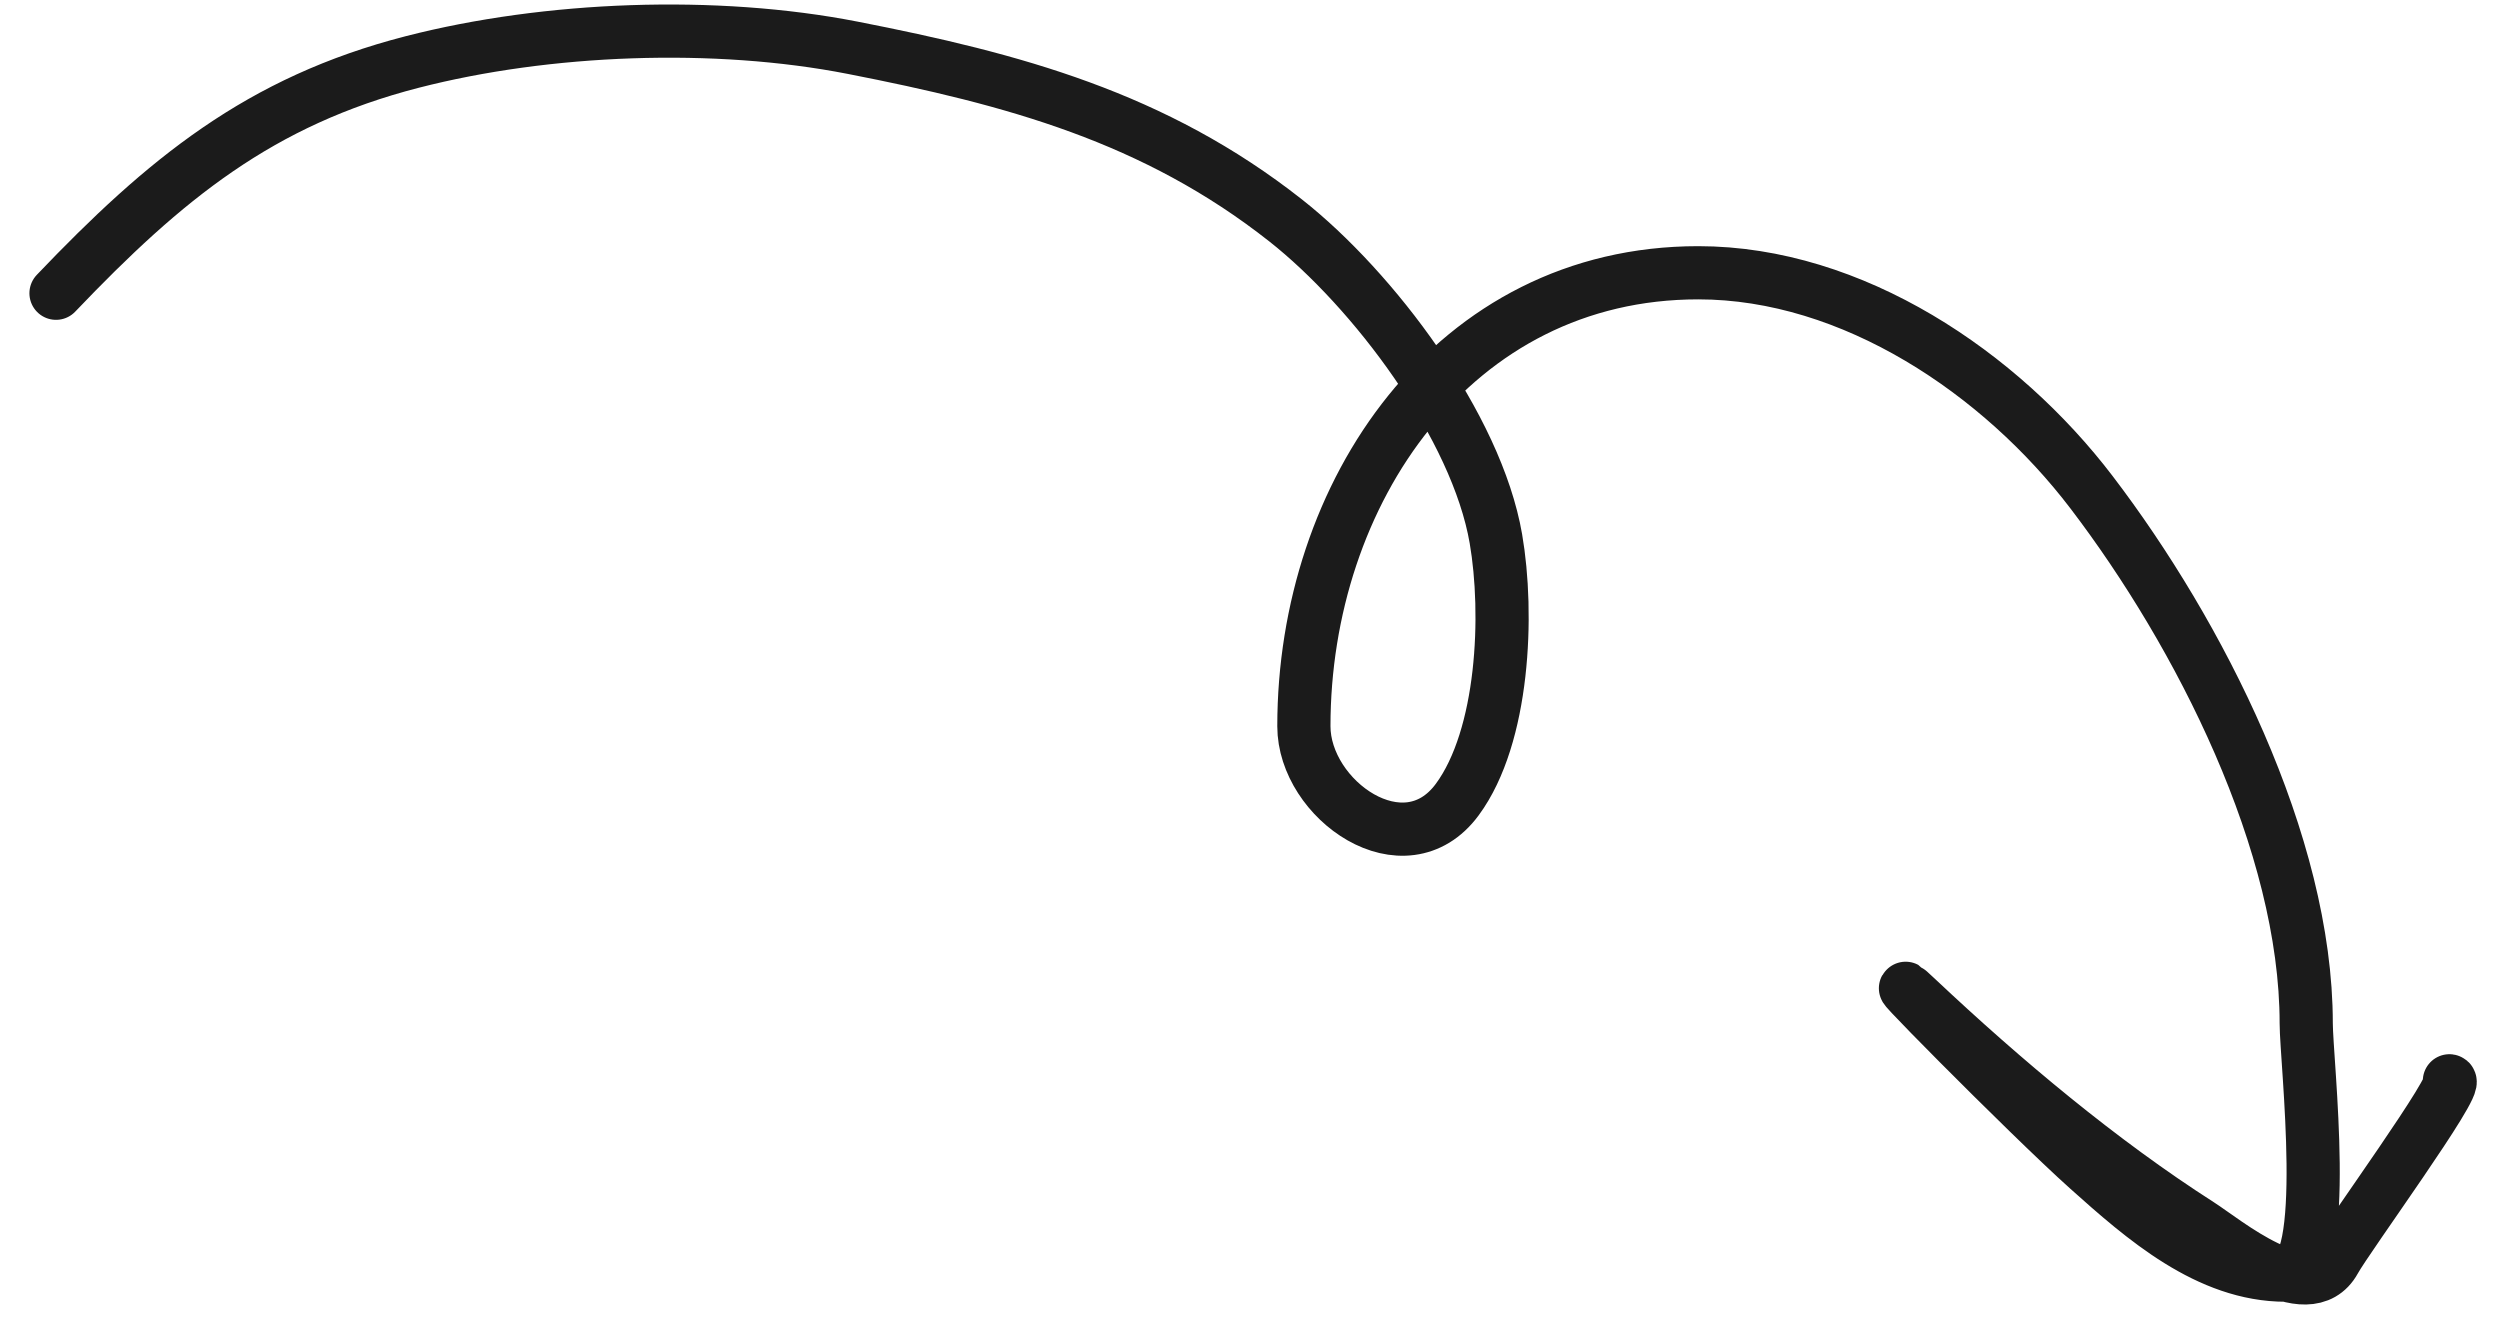
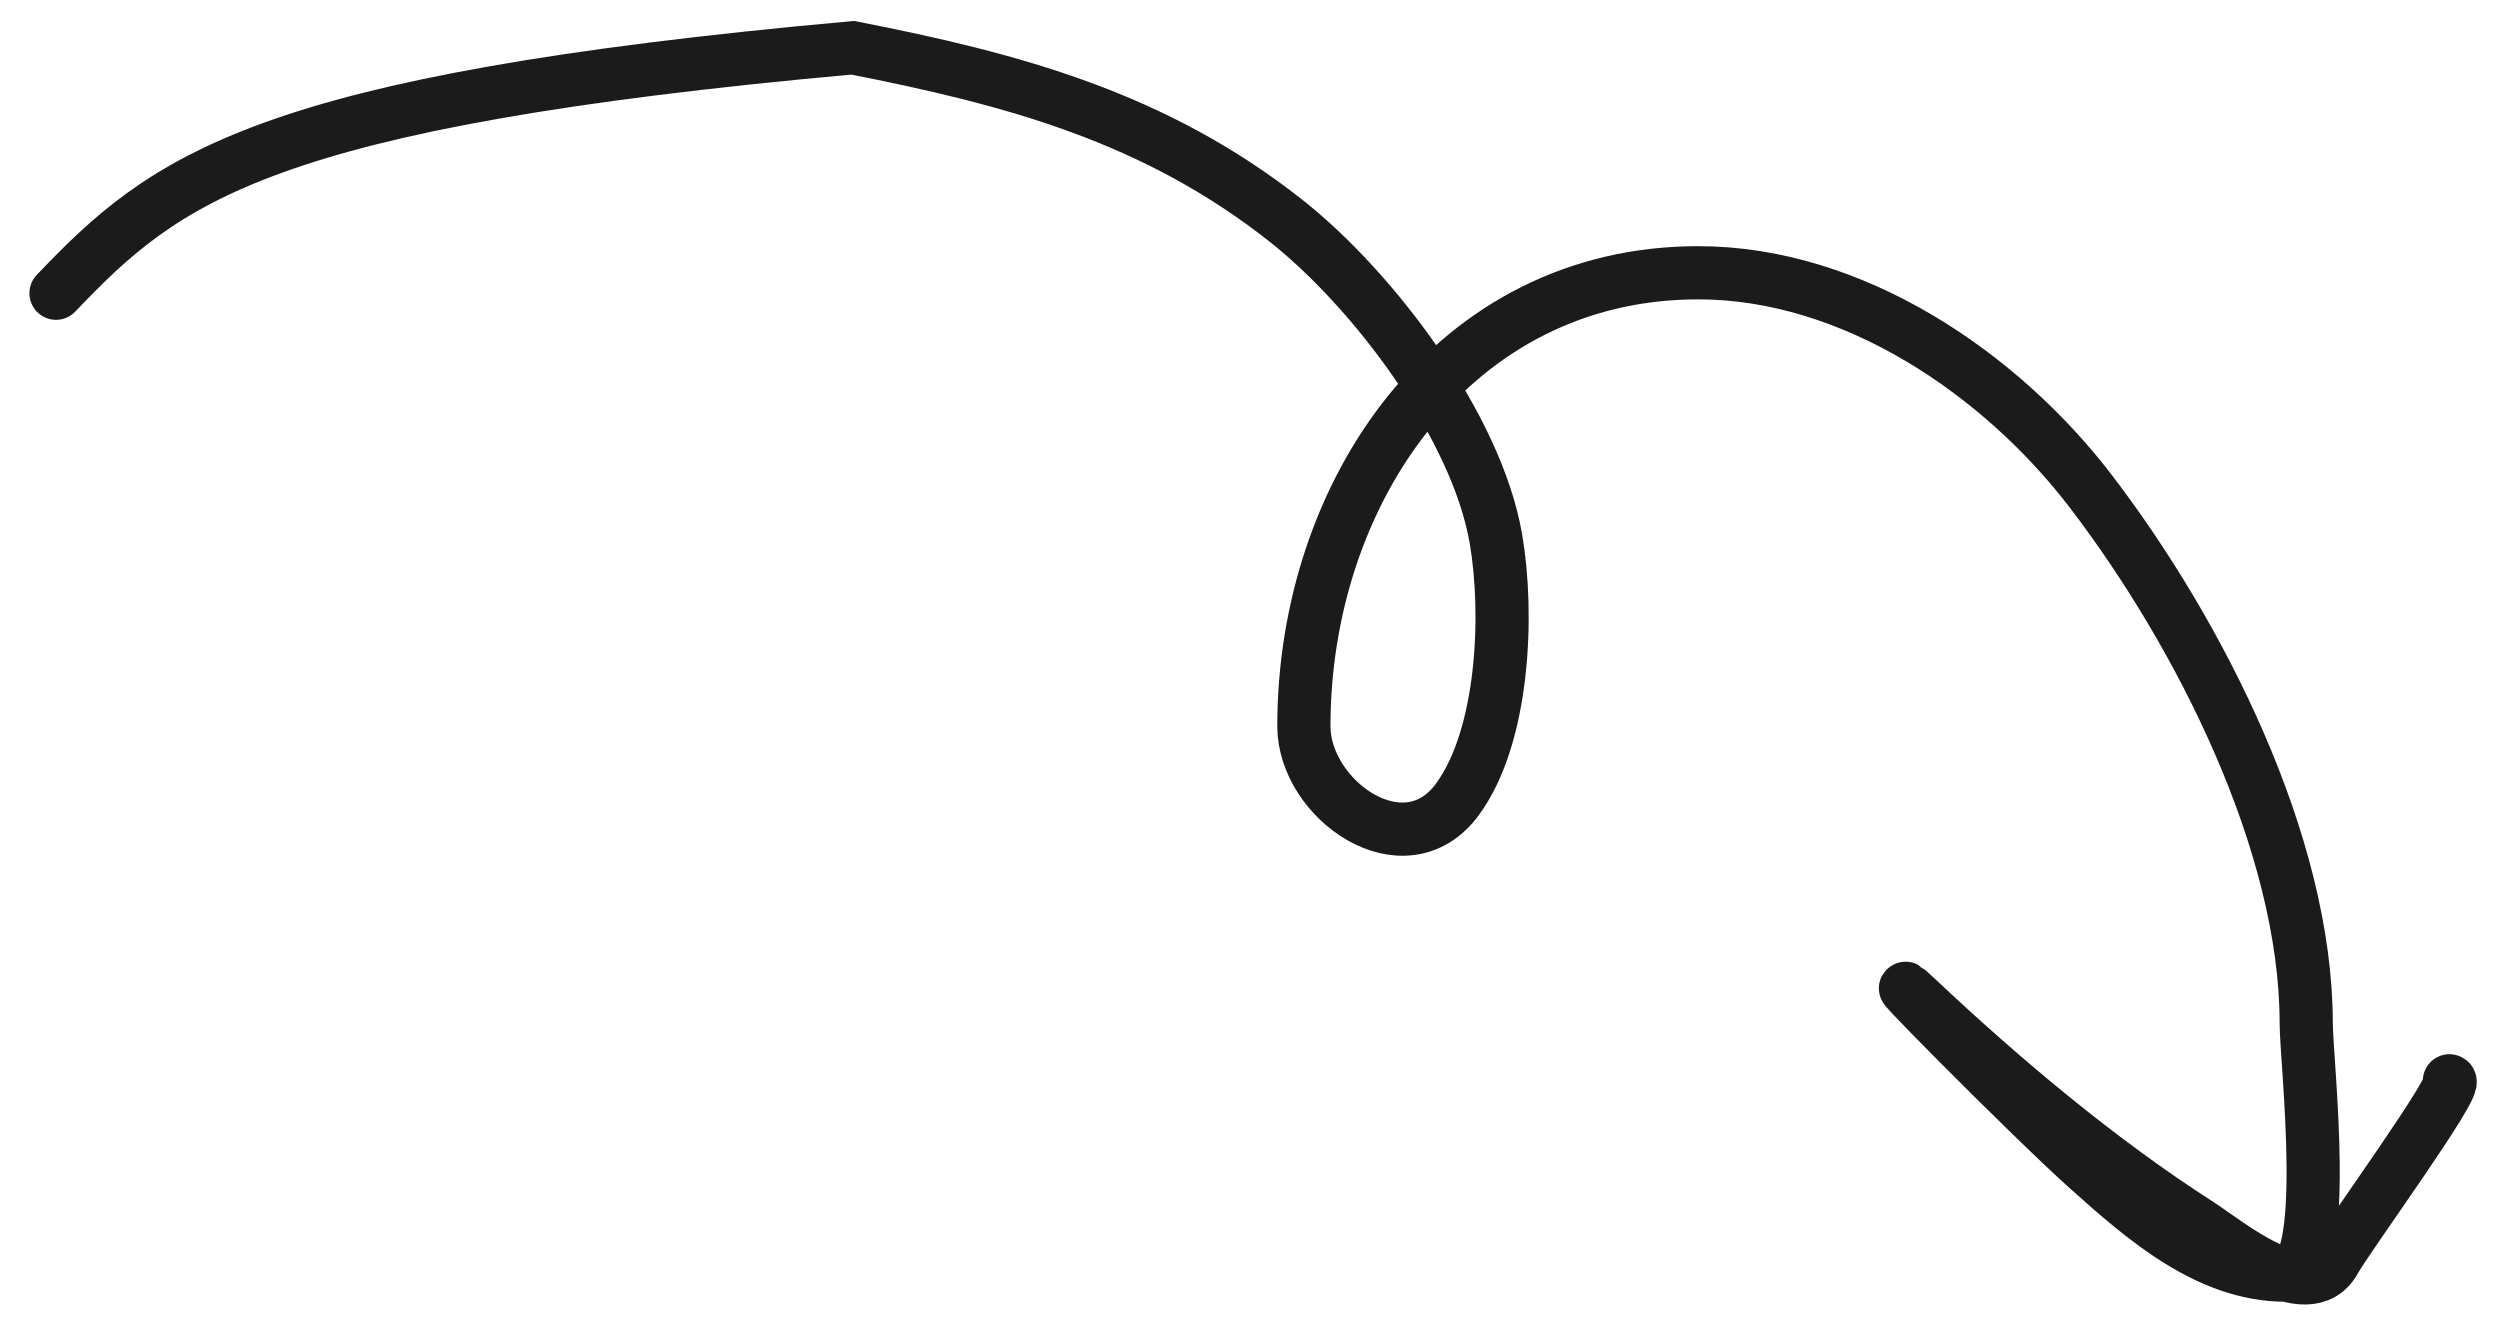
<svg xmlns="http://www.w3.org/2000/svg" width="47" height="25" viewBox="0 0 47 25" fill="none">
-   <path d="M46.049 20.319C46.259 20.349 44.133 23.256 43.892 23.695C43.38 24.625 41.824 23.326 41.349 23.022C39.486 21.83 37.66 20.296 36.05 18.781C34.952 17.747 38.131 20.97 39.255 21.975C40.292 22.903 41.51 23.973 42.973 23.973C43.831 23.973 43.357 19.941 43.357 19.24C43.357 15.854 41.351 11.916 39.319 9.252C37.616 7.018 34.83 5.128 31.927 5.128C27.32 5.128 24.513 9.267 24.513 13.653C24.513 15.037 26.406 16.376 27.397 15.031C28.273 13.842 28.367 11.543 28.123 10.128C27.759 8.016 25.819 5.444 24.171 4.145C21.706 2.203 19.051 1.489 16.03 0.898C13.445 0.392 10.289 0.512 7.751 1.165C4.885 1.902 3.099 3.369 1.053 5.513" stroke="#1B1B1B" stroke-linecap="round" />
+   <path d="M46.049 20.319C46.259 20.349 44.133 23.256 43.892 23.695C43.38 24.625 41.824 23.326 41.349 23.022C39.486 21.83 37.66 20.296 36.05 18.781C34.952 17.747 38.131 20.97 39.255 21.975C40.292 22.903 41.51 23.973 42.973 23.973C43.831 23.973 43.357 19.941 43.357 19.24C43.357 15.854 41.351 11.916 39.319 9.252C37.616 7.018 34.83 5.128 31.927 5.128C27.32 5.128 24.513 9.267 24.513 13.653C24.513 15.037 26.406 16.376 27.397 15.031C28.273 13.842 28.367 11.543 28.123 10.128C27.759 8.016 25.819 5.444 24.171 4.145C21.706 2.203 19.051 1.489 16.03 0.898C4.885 1.902 3.099 3.369 1.053 5.513" stroke="#1B1B1B" stroke-linecap="round" />
</svg>